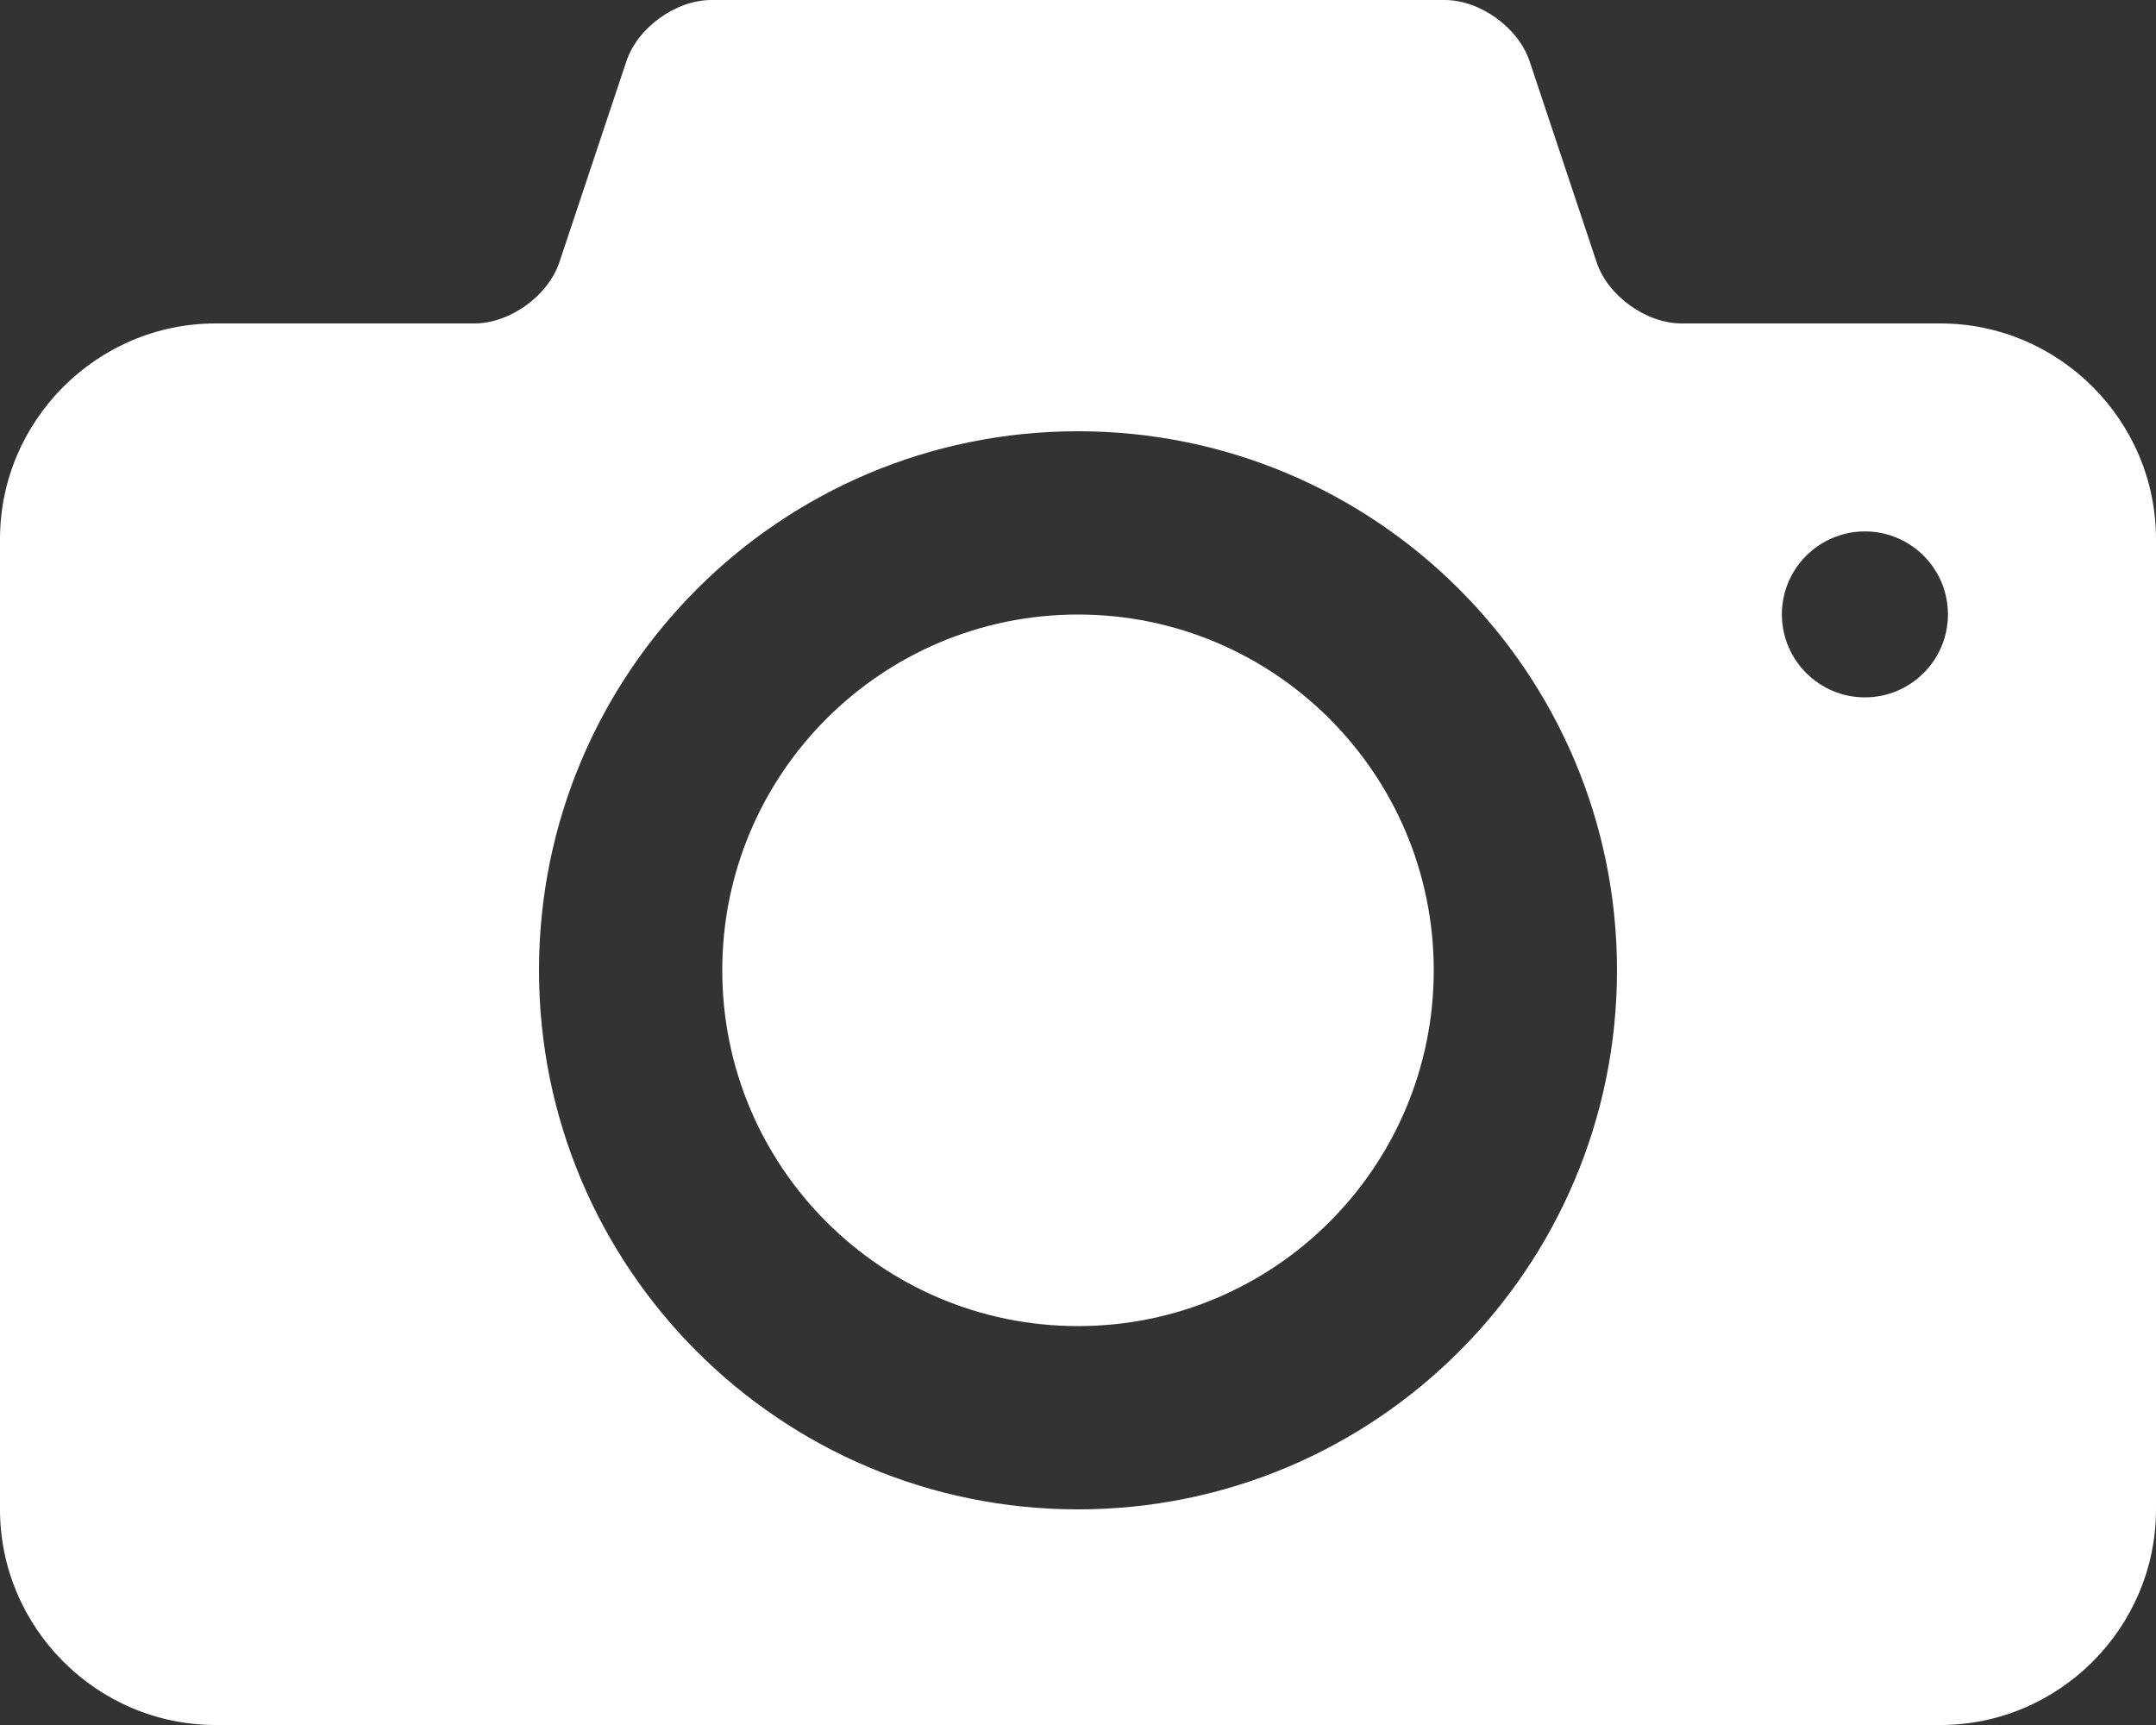
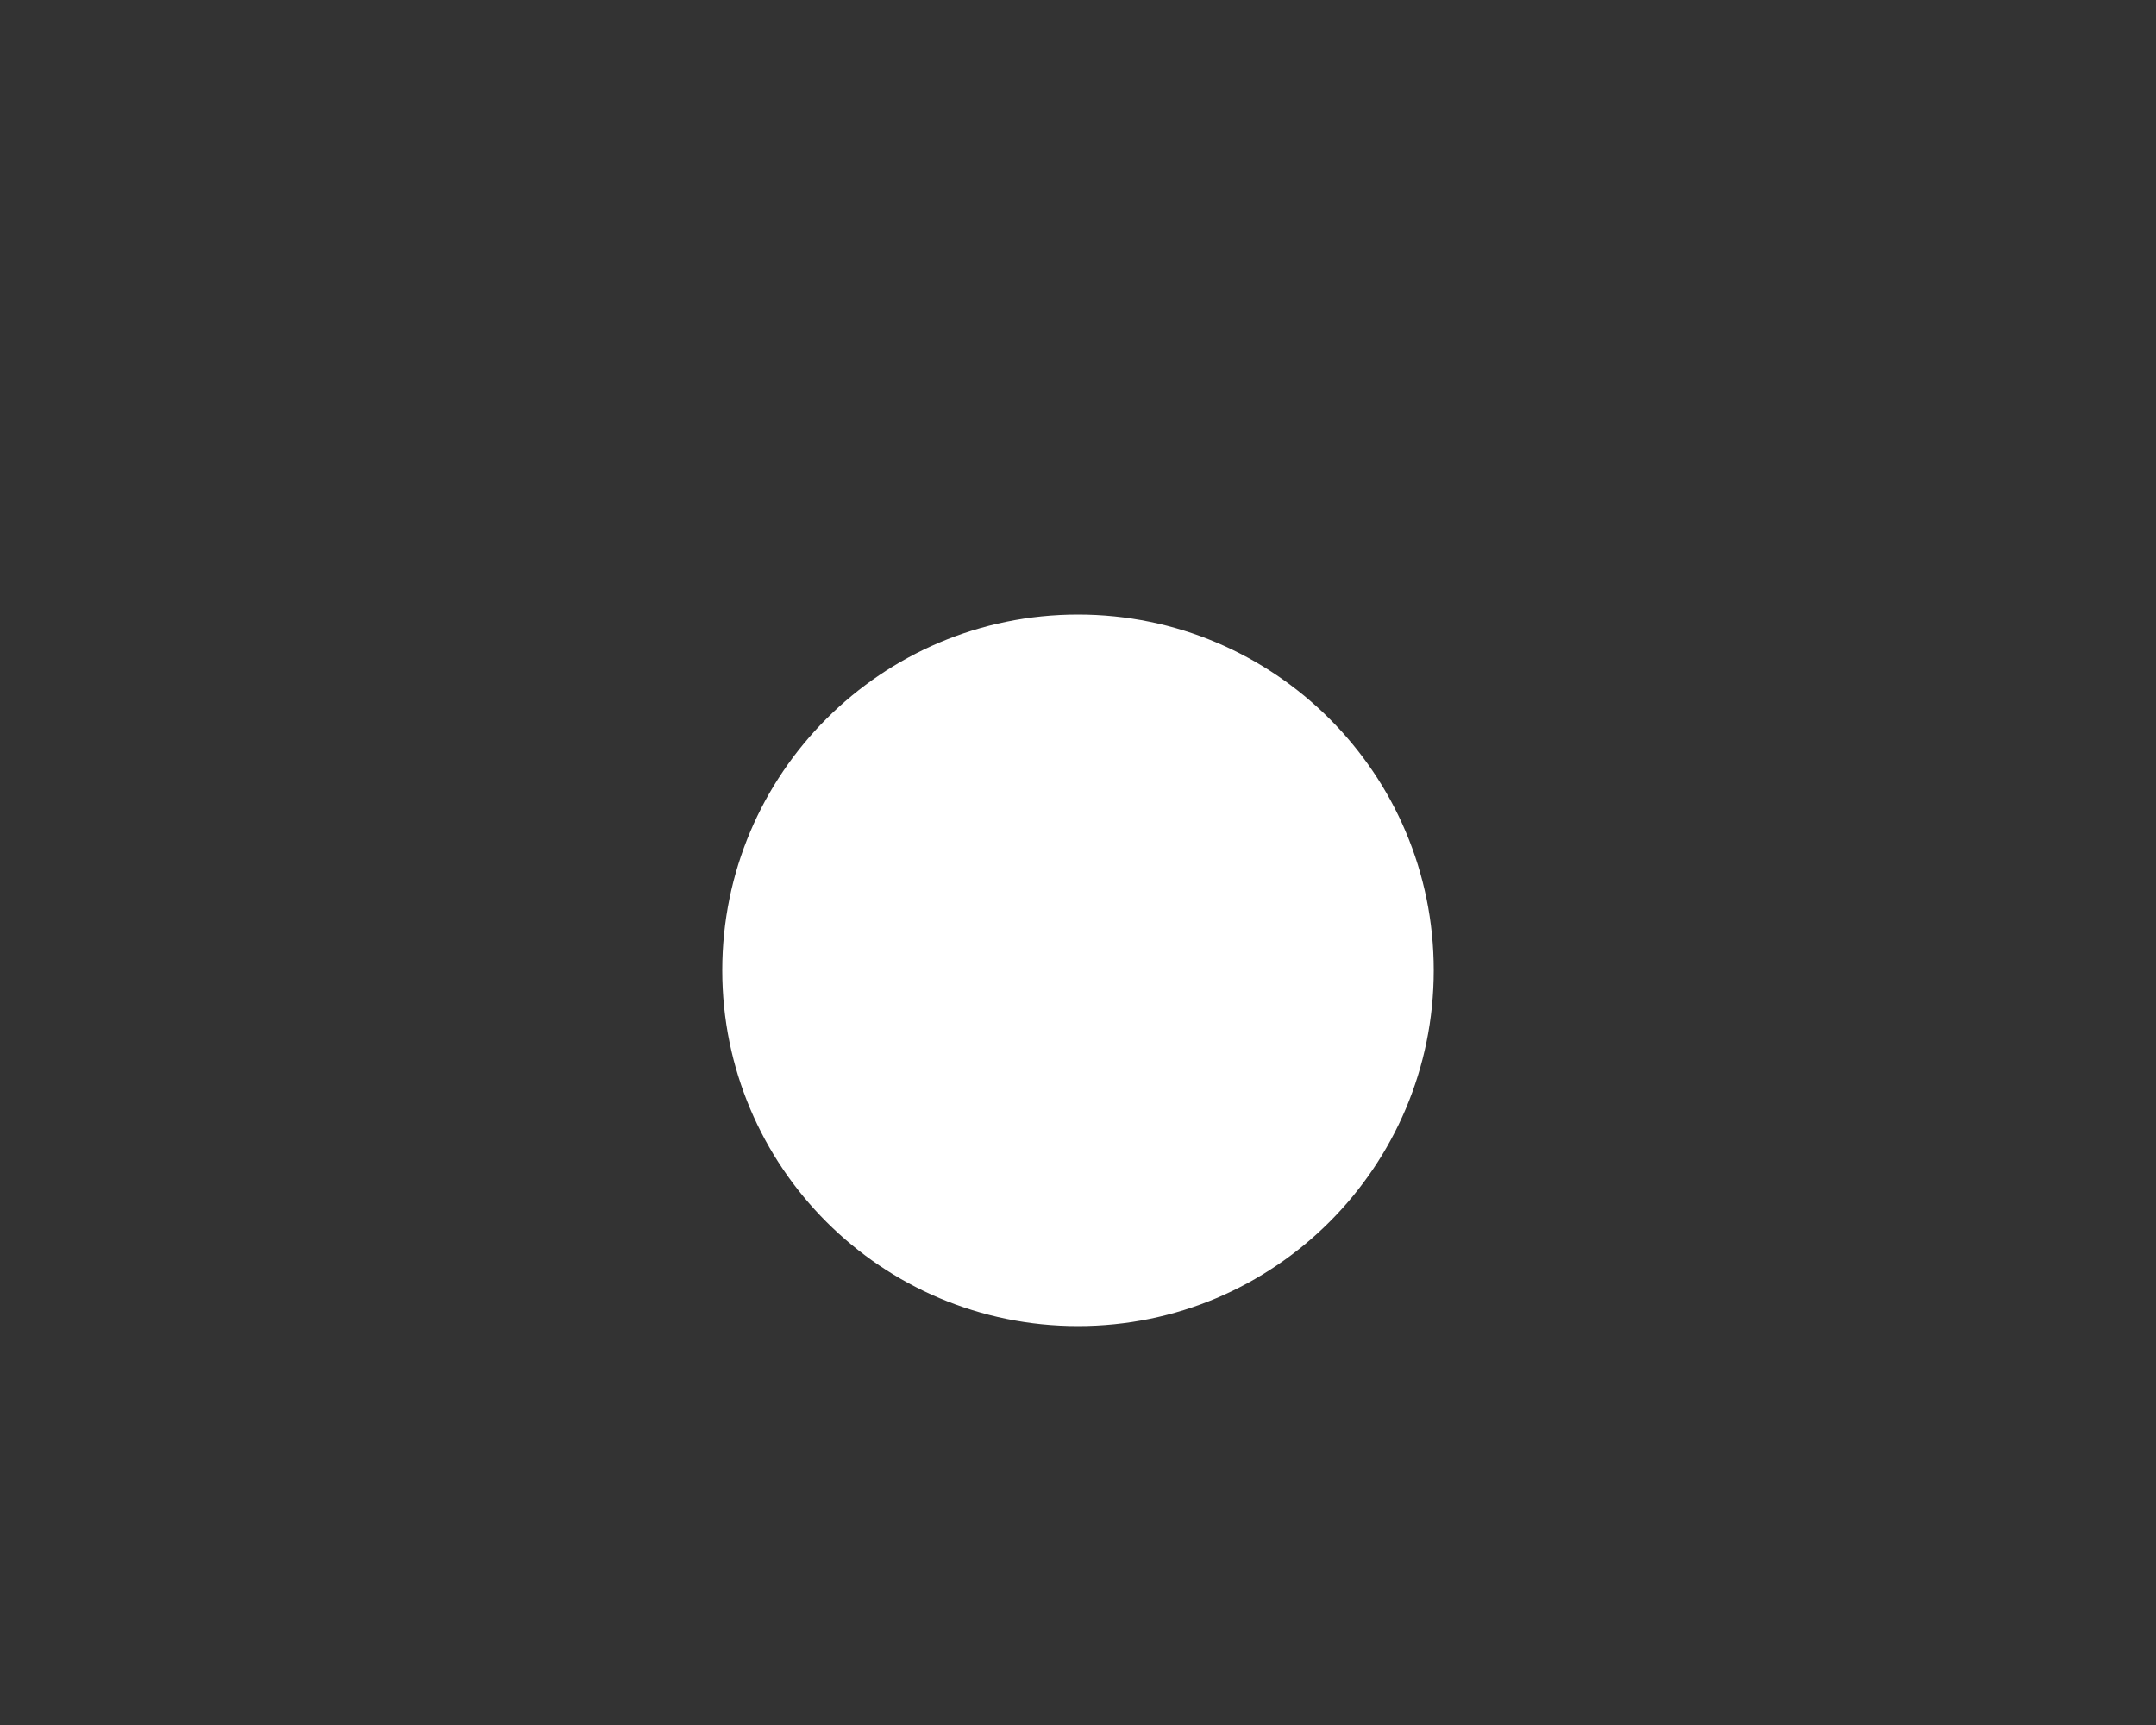
<svg xmlns="http://www.w3.org/2000/svg" fill="#ffffff" height="400" preserveAspectRatio="xMidYMid meet" version="1" viewBox="0.0 0.0 500.0 400.0" width="500" zoomAndPan="magnify">
  <rect x="0.0" y="0.0" width="500.0" height="400.0" fill="#333333" stroke="none" />
  <g id="change1_1">
    <path d="M 250 307.5 C 295.547 307.5 332.5 270.574 332.5 225 C 332.5 179.453 295.547 142.5 250 142.5 C 204.426 142.5 167.5 179.453 167.5 225 C 167.5 270.574 204.426 307.5 250 307.5" fill="inherit" />
-     <path d="M 250 100 C 319.02 100 375 155.98 375 225 C 375 294.043 319.02 350 250 350 C 180.957 350 125 294.043 125 225 C 125 155.98 180.957 100 250 100 Z M 432.492 123.227 C 443.129 123.227 451.75 131.848 451.75 142.453 C 451.75 153.09 443.129 161.711 432.492 161.711 C 421.887 161.711 413.238 153.09 413.238 142.453 C 413.238 131.848 421.887 123.227 432.492 123.227 Z M 50 400 L 450 400 C 477.488 400 500 377.488 500 350 L 500 125 C 500 97.512 477.488 75 450 75 L 389.988 75 C 381.738 75 372.852 68.605 370.262 60.77 L 354.738 14.23 C 352.125 6.395 343.262 0 335.012 0 L 164.988 0 C 156.738 0 147.848 6.395 145.262 14.23 L 129.738 60.77 C 127.125 68.605 118.262 75 110.012 75 L 50 75 C 22.512 75 0 97.512 0 125 L 0 350 C 0 377.488 22.512 400 50 400" fill="inherit" />
  </g>
</svg>